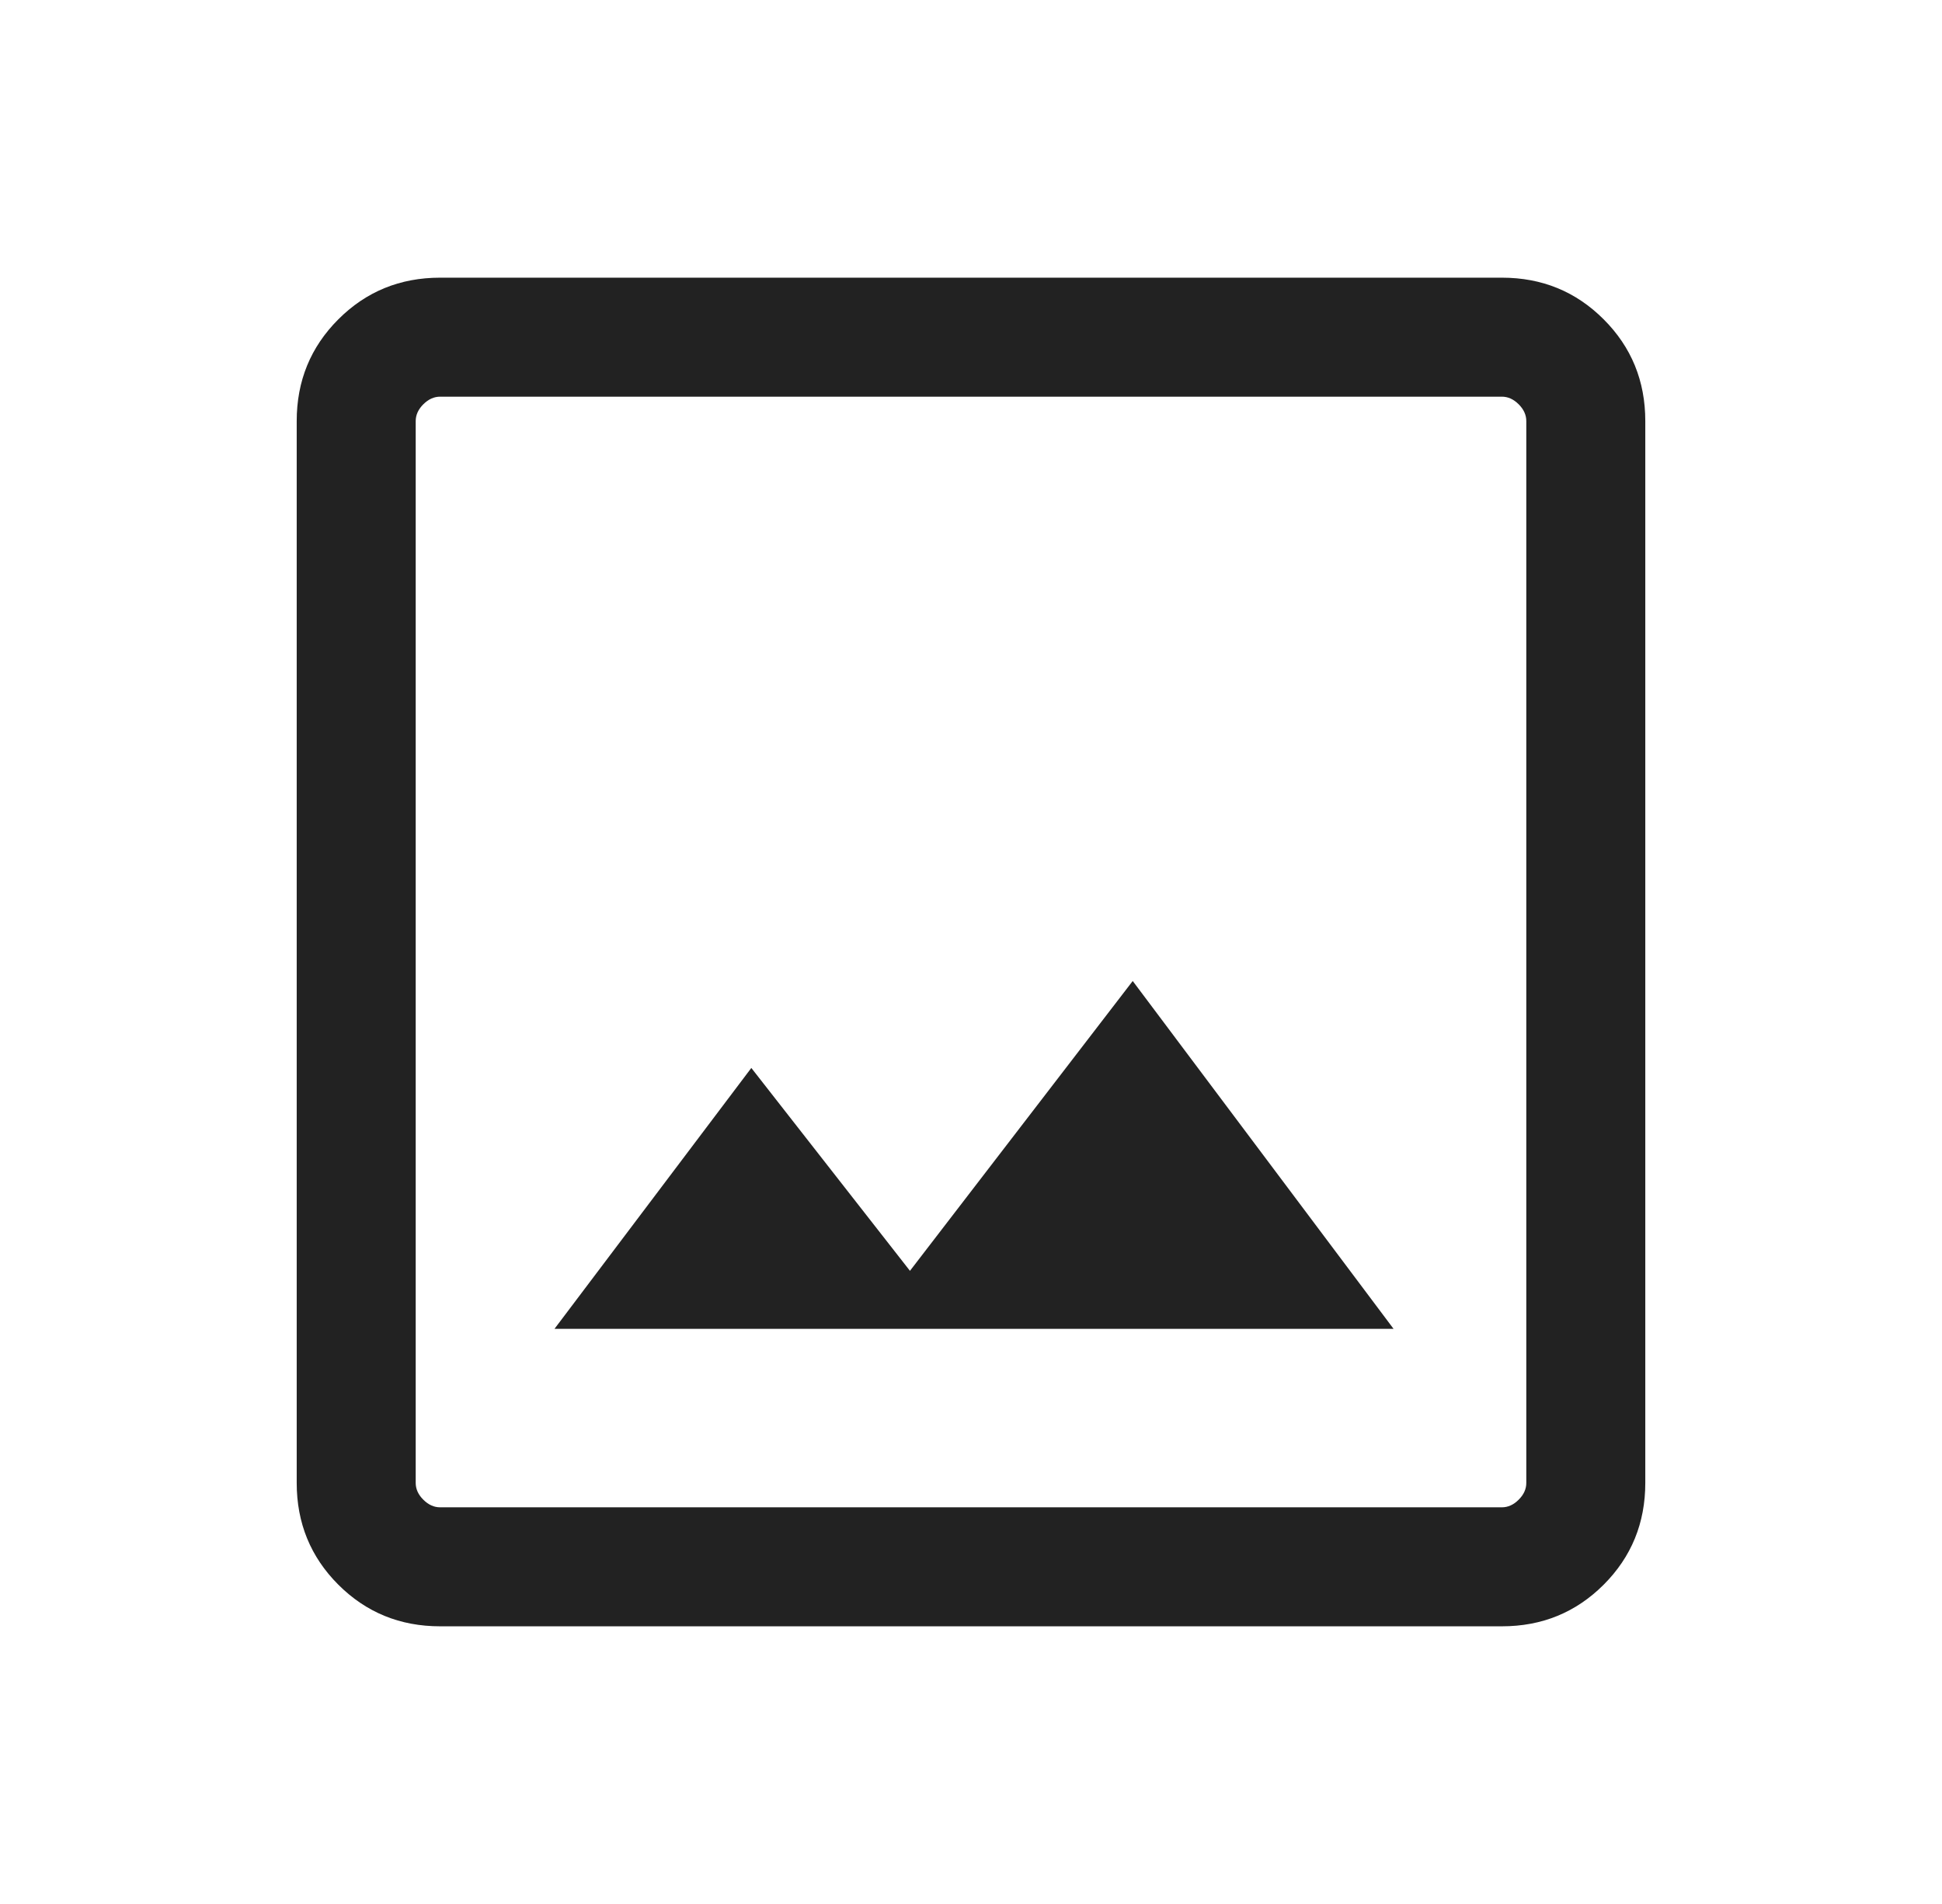
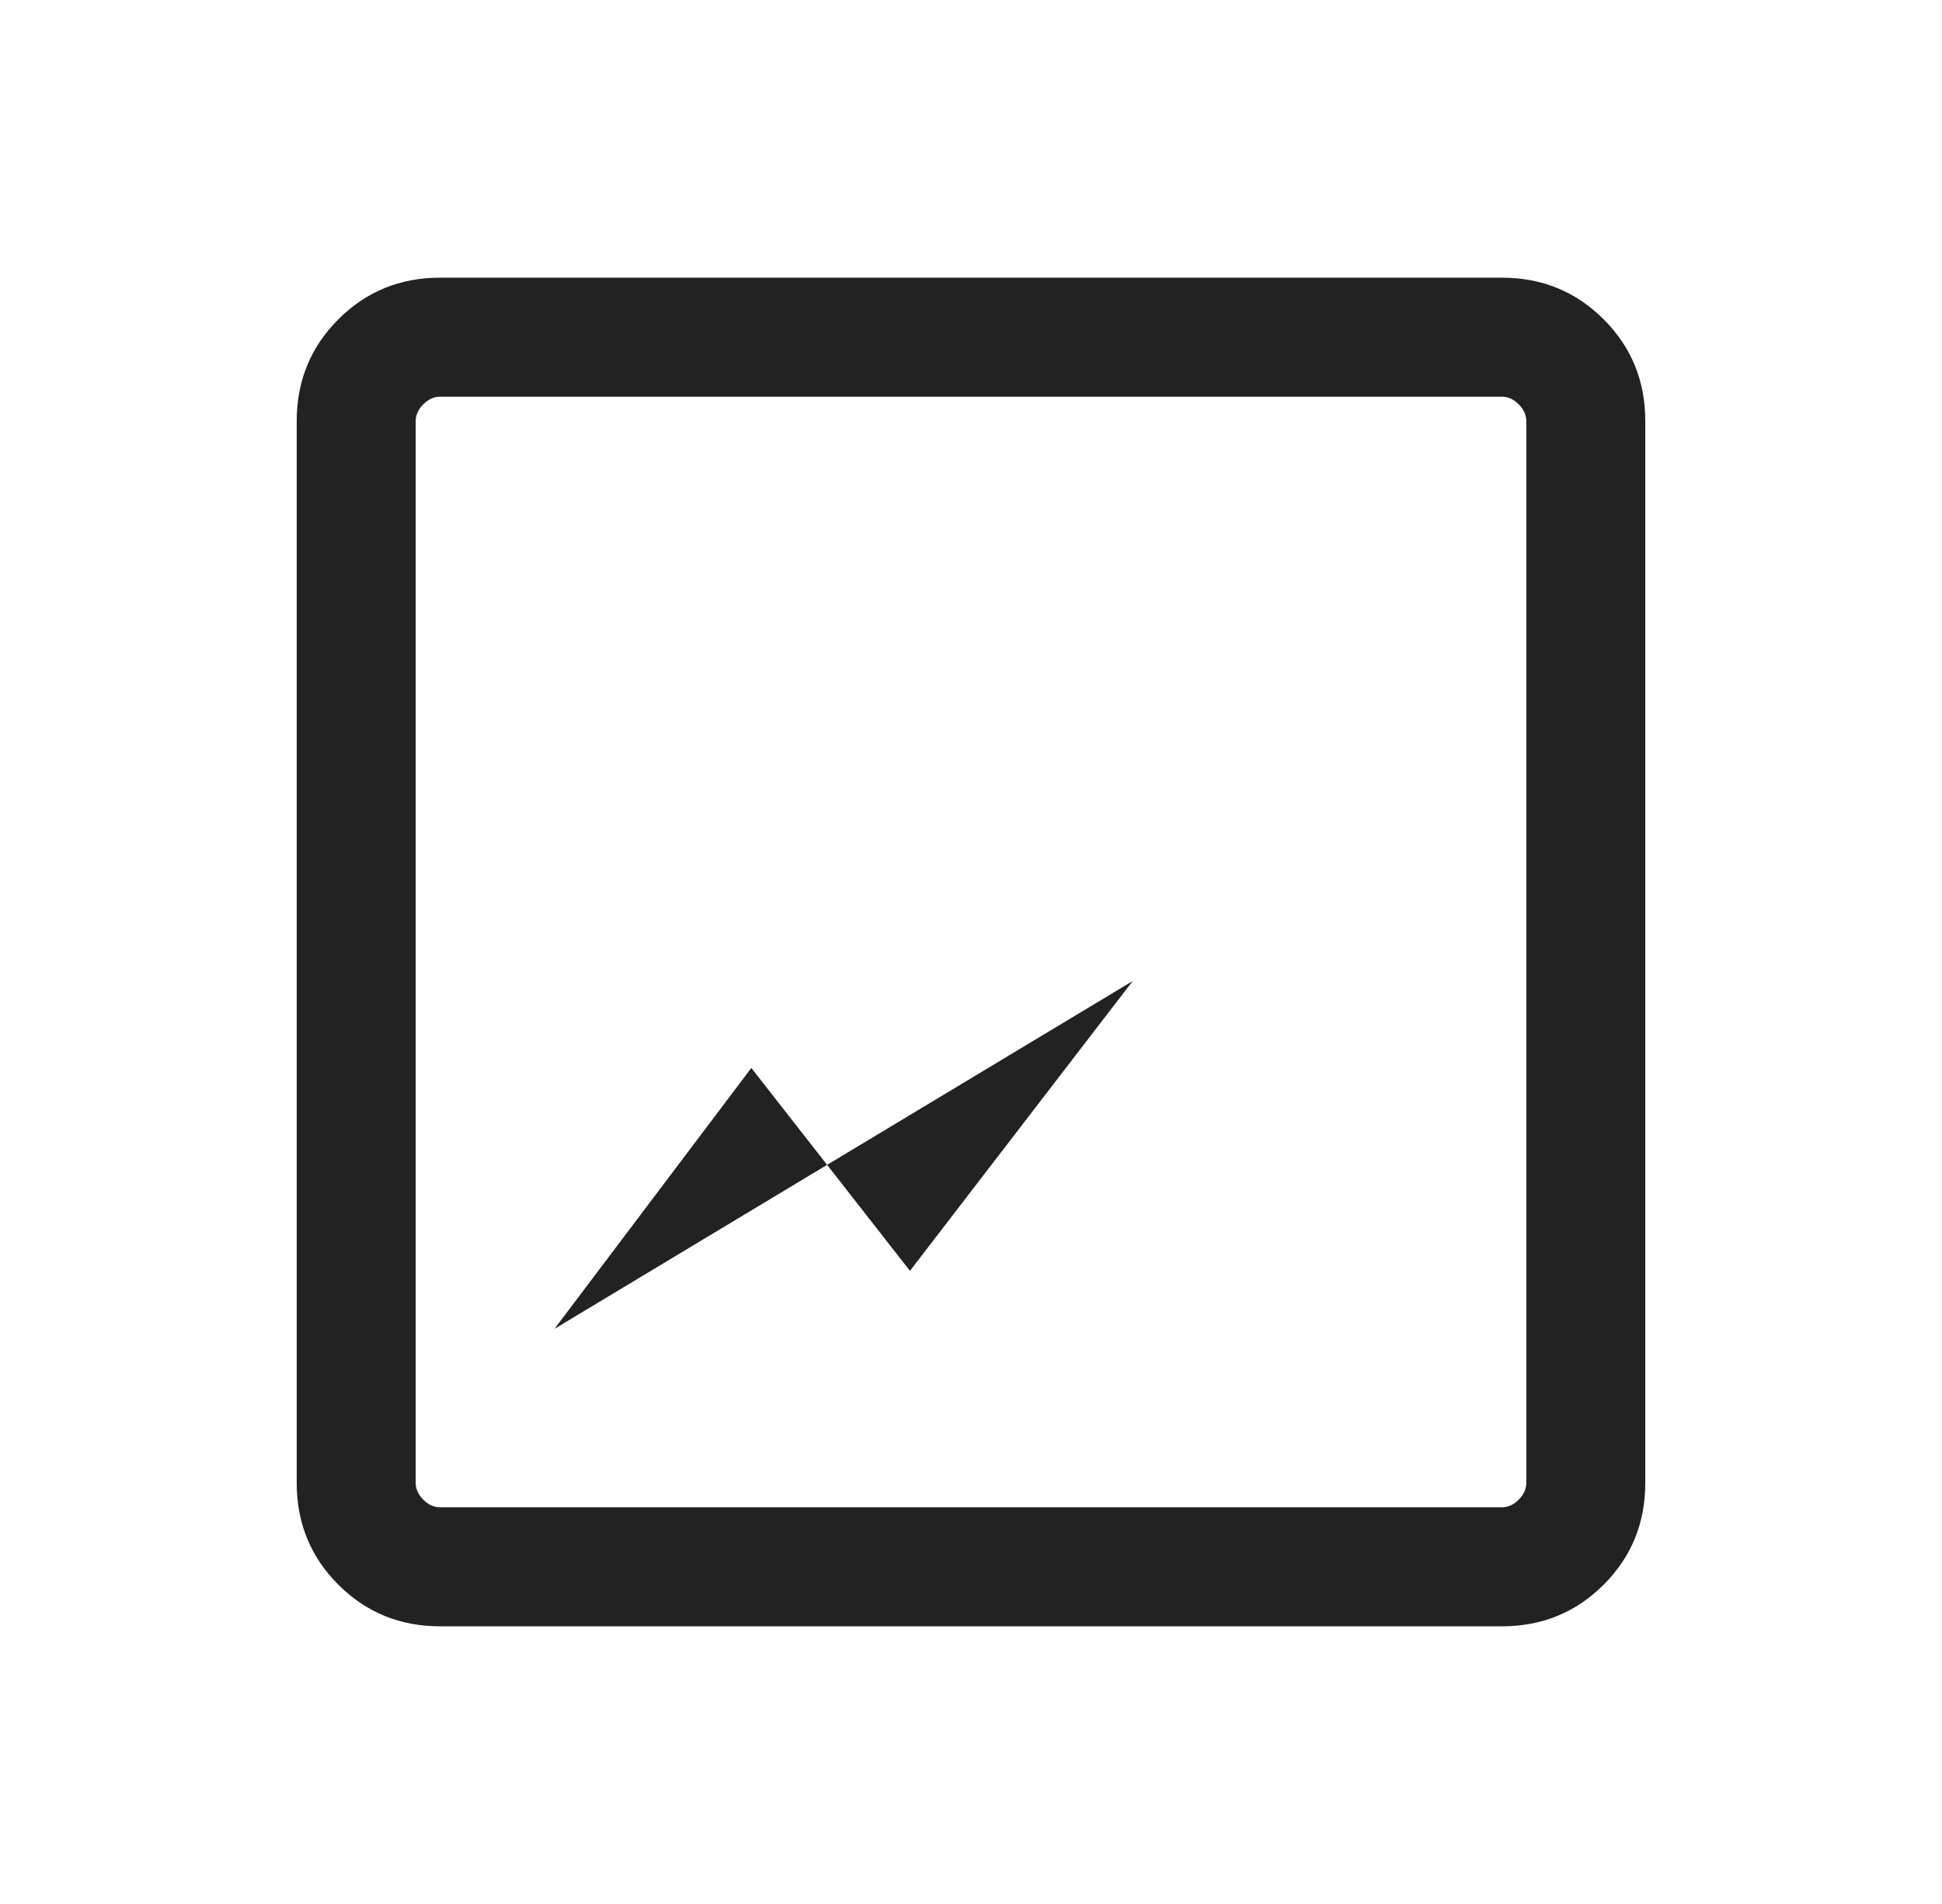
<svg xmlns="http://www.w3.org/2000/svg" width="51" height="50" viewBox="0 0 51 50" fill="none">
-   <path d="M11.558 42.708C10.505 42.708 9.615 42.344 8.885 41.615C8.156 40.886 7.792 39.995 7.792 38.942V11.058C7.792 10.005 8.156 9.115 8.885 8.386C9.615 7.656 10.505 7.292 11.558 7.292H39.442C40.495 7.292 41.385 7.656 42.115 8.386C42.844 9.115 43.208 10.005 43.208 11.058V38.942C43.208 39.995 42.844 40.886 42.115 41.615C41.385 42.344 40.495 42.708 39.442 42.708H11.558ZM11.558 39.583H39.442C39.603 39.583 39.749 39.517 39.883 39.383C40.017 39.25 40.083 39.103 40.083 38.942V11.058C40.083 10.898 40.017 10.751 39.883 10.617C39.749 10.484 39.603 10.417 39.442 10.417H11.558C11.397 10.417 11.251 10.484 11.117 10.617C10.983 10.751 10.917 10.898 10.917 11.058V38.942C10.917 39.103 10.983 39.25 11.117 39.383C11.251 39.517 11.397 39.583 11.558 39.583ZM14.562 34.896H36.597L29.747 25.762L23.897 33.373L19.731 28.045L14.562 34.896Z" fill="#222222" />
+   <path d="M11.558 42.708C10.505 42.708 9.615 42.344 8.885 41.615C8.156 40.886 7.792 39.995 7.792 38.942V11.058C7.792 10.005 8.156 9.115 8.885 8.386C9.615 7.656 10.505 7.292 11.558 7.292H39.442C40.495 7.292 41.385 7.656 42.115 8.386C42.844 9.115 43.208 10.005 43.208 11.058V38.942C43.208 39.995 42.844 40.886 42.115 41.615C41.385 42.344 40.495 42.708 39.442 42.708H11.558ZM11.558 39.583H39.442C39.603 39.583 39.749 39.517 39.883 39.383C40.017 39.25 40.083 39.103 40.083 38.942V11.058C40.083 10.898 40.017 10.751 39.883 10.617C39.749 10.484 39.603 10.417 39.442 10.417H11.558C11.397 10.417 11.251 10.484 11.117 10.617C10.983 10.751 10.917 10.898 10.917 11.058V38.942C10.917 39.103 10.983 39.25 11.117 39.383C11.251 39.517 11.397 39.583 11.558 39.583ZM14.562 34.896L29.747 25.762L23.897 33.373L19.731 28.045L14.562 34.896Z" fill="#222222" />
</svg>